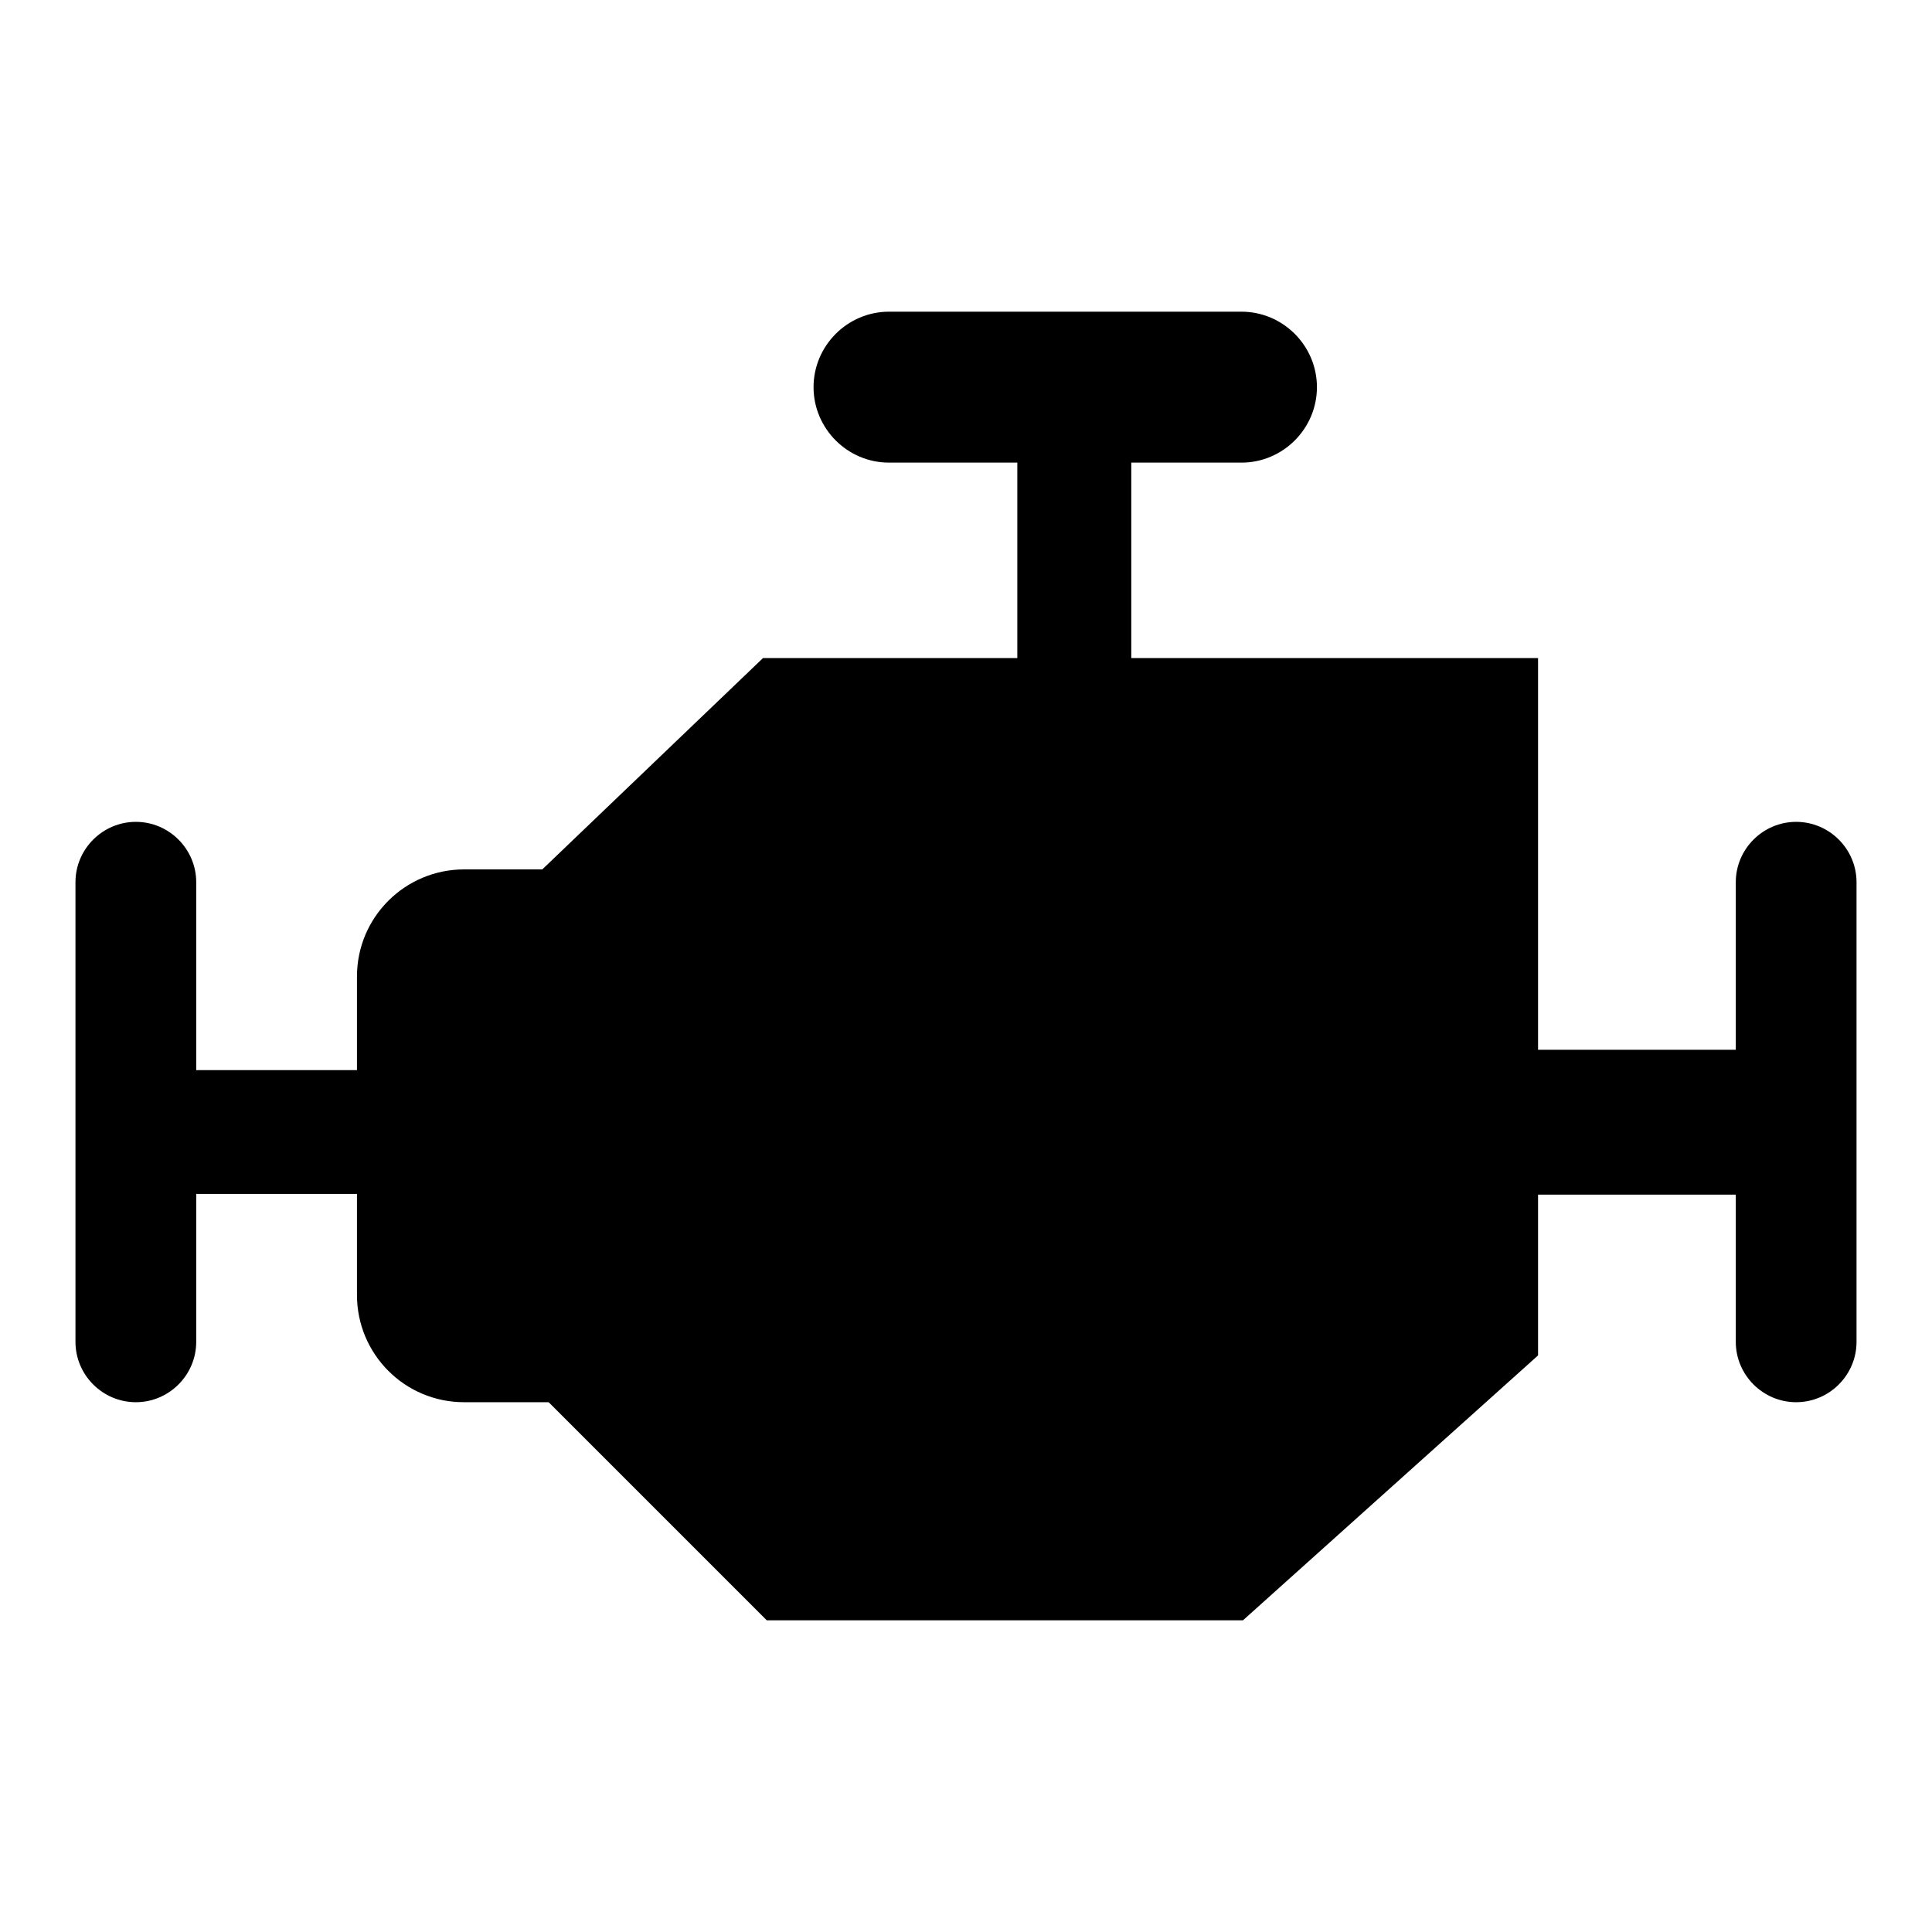
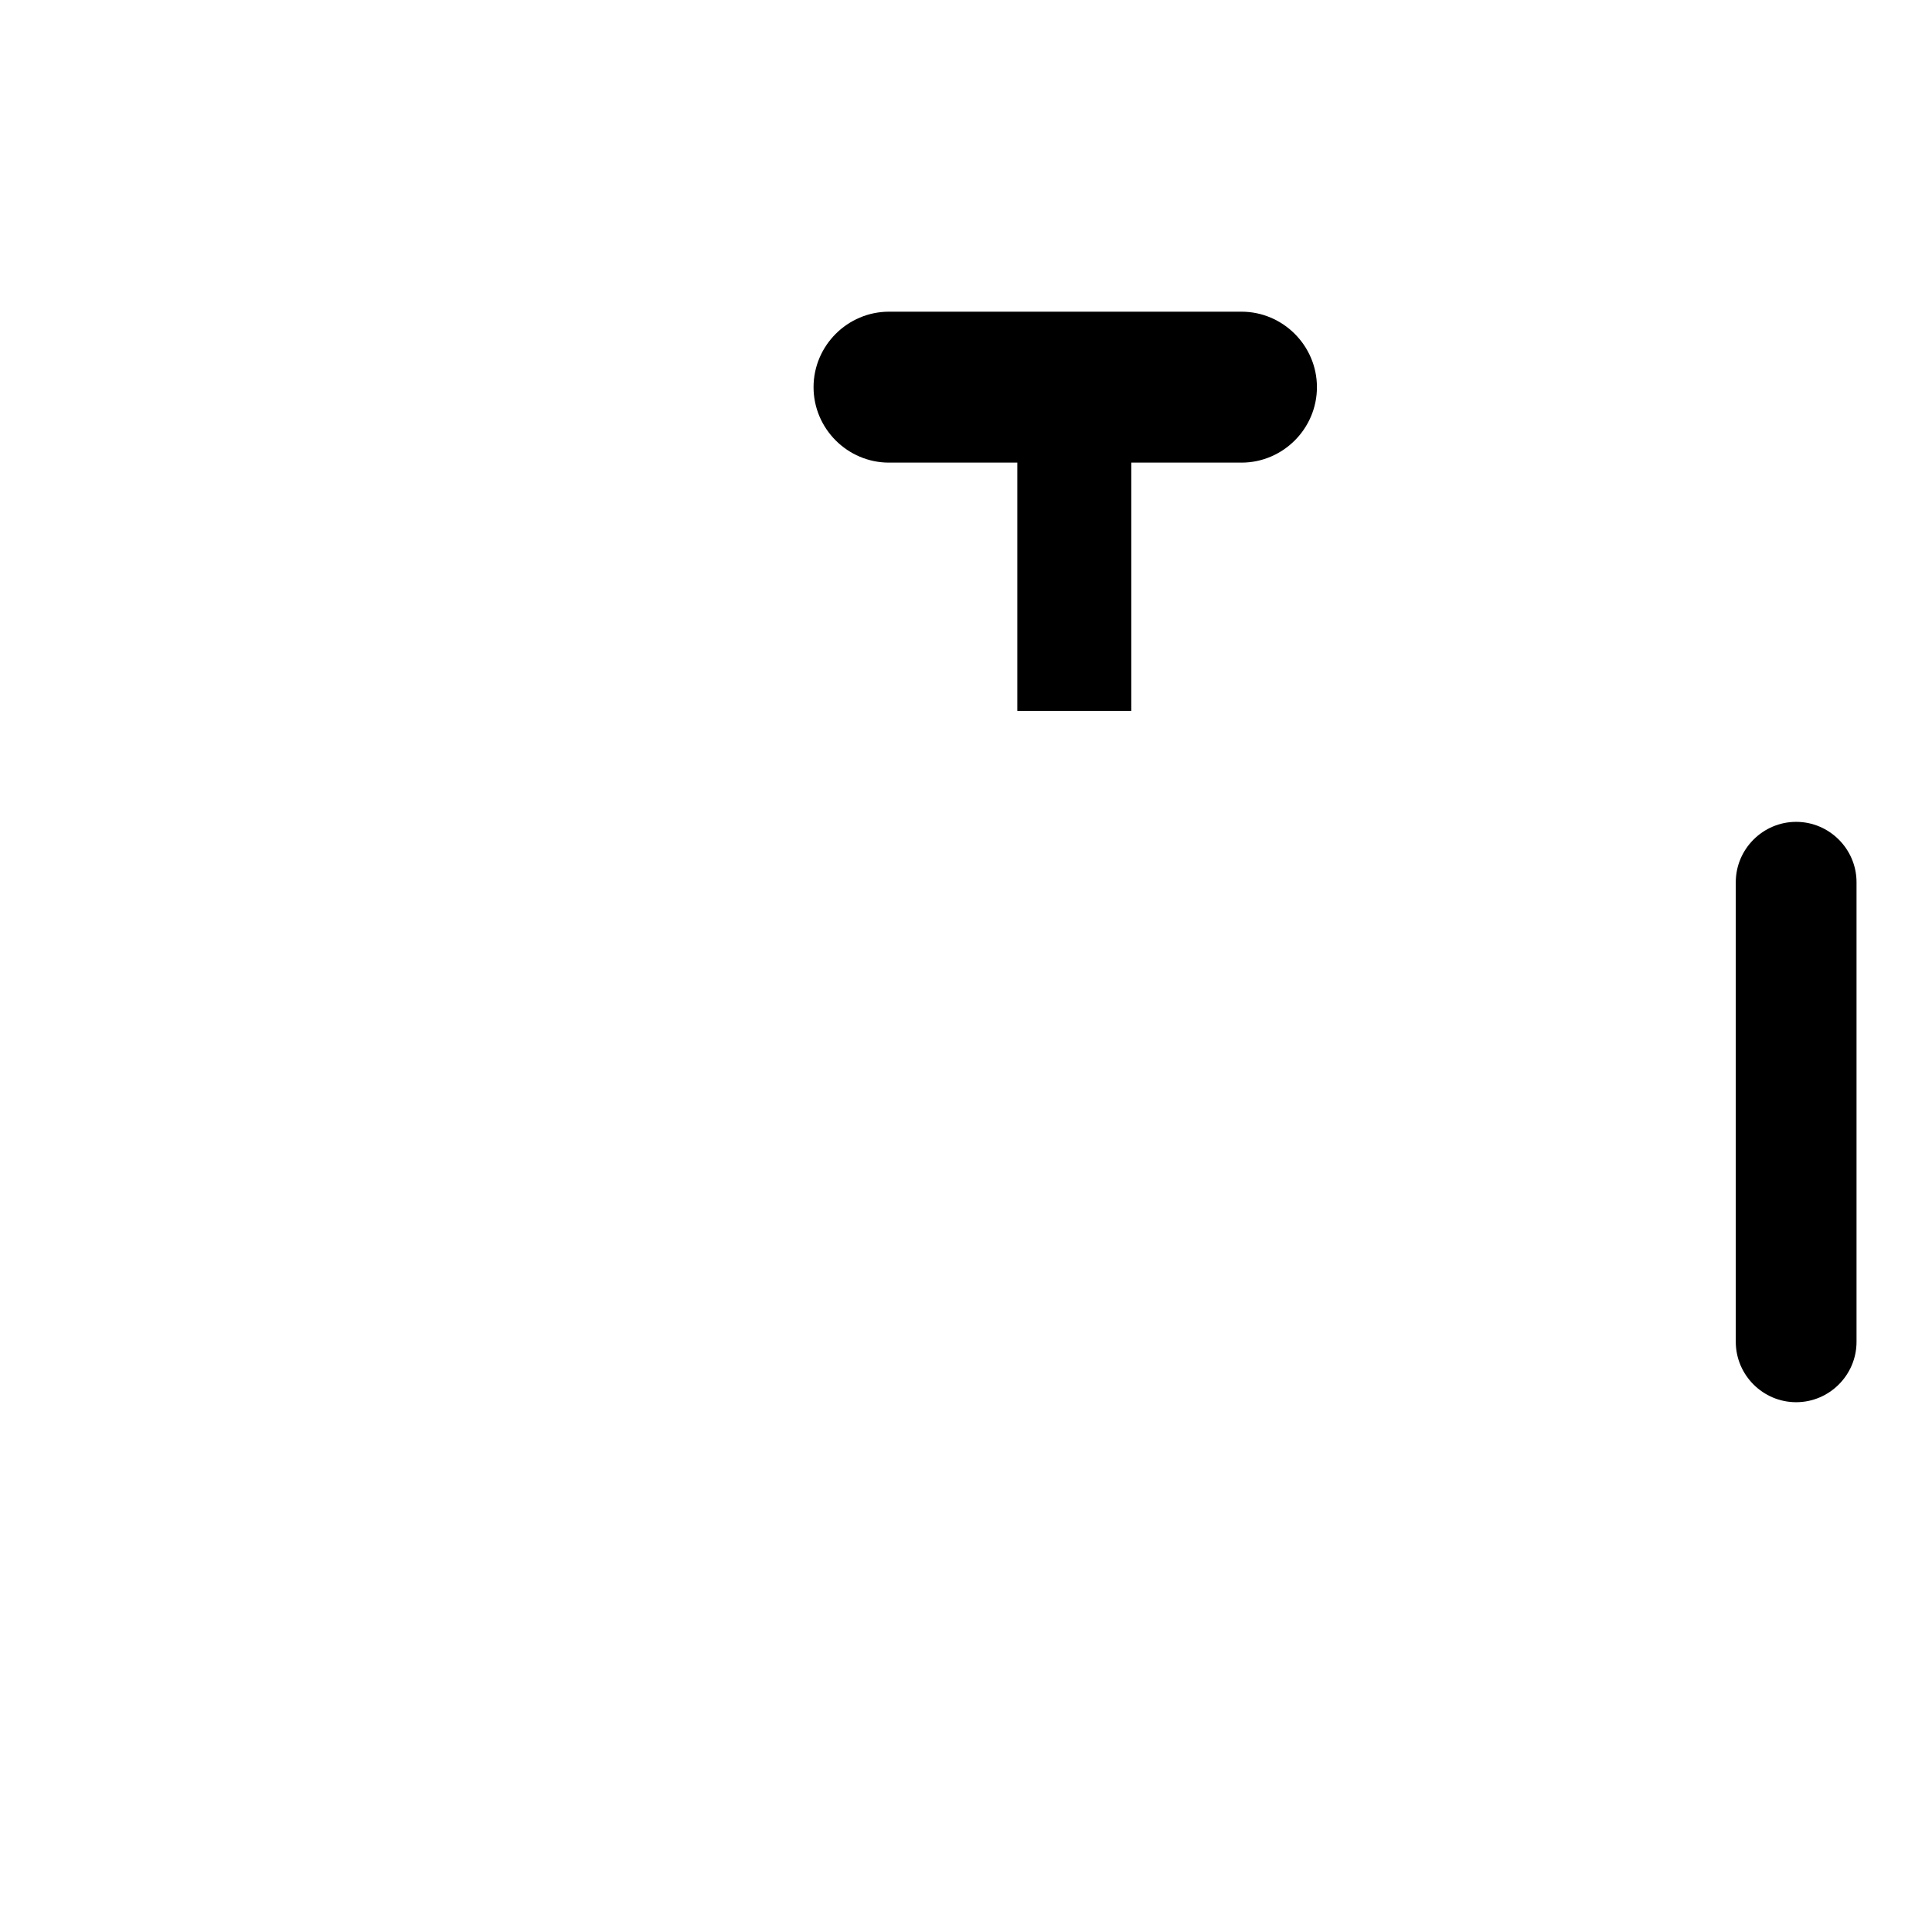
<svg xmlns="http://www.w3.org/2000/svg" version="1.1" x="0px" y="0px" viewBox="0 0 256 256" enable-background="new 0 0 256 256" xml:space="preserve">
  <g>
    <g>
-       <path fill="#000000" d="M26,177.8c0,4.4-3.6,8-8,8l0,0c-4.4,0-8-3.6-8-8v-60.9c0-4.4,3.6-8,8-8l0,0c4.4,0,8,3.6,8,8V177.8z" />
      <path fill="#000000" d="M246,177.8c0,4.4-3.6,8-8,8l0,0c-4.4,0-8-3.6-8-8v-60.9c0-4.4,3.6-8,8-8l0,0c4.4,0,8,3.6,8,8V177.8z" />
-       <path fill="#000000" d="M64.2,150c0,4.6-3.7,8.2-8.2,8.2H26.2c-4.6,0-8.2-3.7-8.2-8.2l0,0c0-4.6,3.7-8.2,8.2-8.2H56C60.5,141.8,64.2,145.5,64.2,150L64.2,150z" />
-       <path fill="#000000" d="M242,148.7c0,5.3-3.7,9.6-8.2,9.6H204c-4.6,0-8.2-4.3-8.2-9.6l0,0c0-5.3,3.7-9.6,8.2-9.6h29.8C238.3,139.1,242,143.4,242,148.7L242,148.7z" />
-       <path fill="#000000" d="M96.2,171.6c0,7.8-6.4,14.2-14.2,14.2H61.5c-7.9,0-14.2-6.4-14.2-14.2v-42.2c0-7.9,6.4-14.2,14.2-14.2H82c7.9,0,14.2,6.4,14.2,14.2L96.2,171.6L96.2,171.6z" />
-       <path fill="#000000" d="M68.2,118.7l32.9-31.5h102.7V156v23.6l-39.1,35.1h-63.1l-35.8-35.8l8.2-39.8L68.2,118.7z" />
      <path fill="#000000" d="M134.8,53.8h15.1v40.4h-15.1V53.8z" />
      <path fill="#000000" d="M174.5,51.3c0,5.5-4.5,10-10,10h-46.7c-5.5,0-10-4.5-10-10l0,0c0-5.5,4.5-10,10-10h46.7C170,41.3,174.5,45.8,174.5,51.3L174.5,51.3z" />
    </g>
  </g>
</svg>